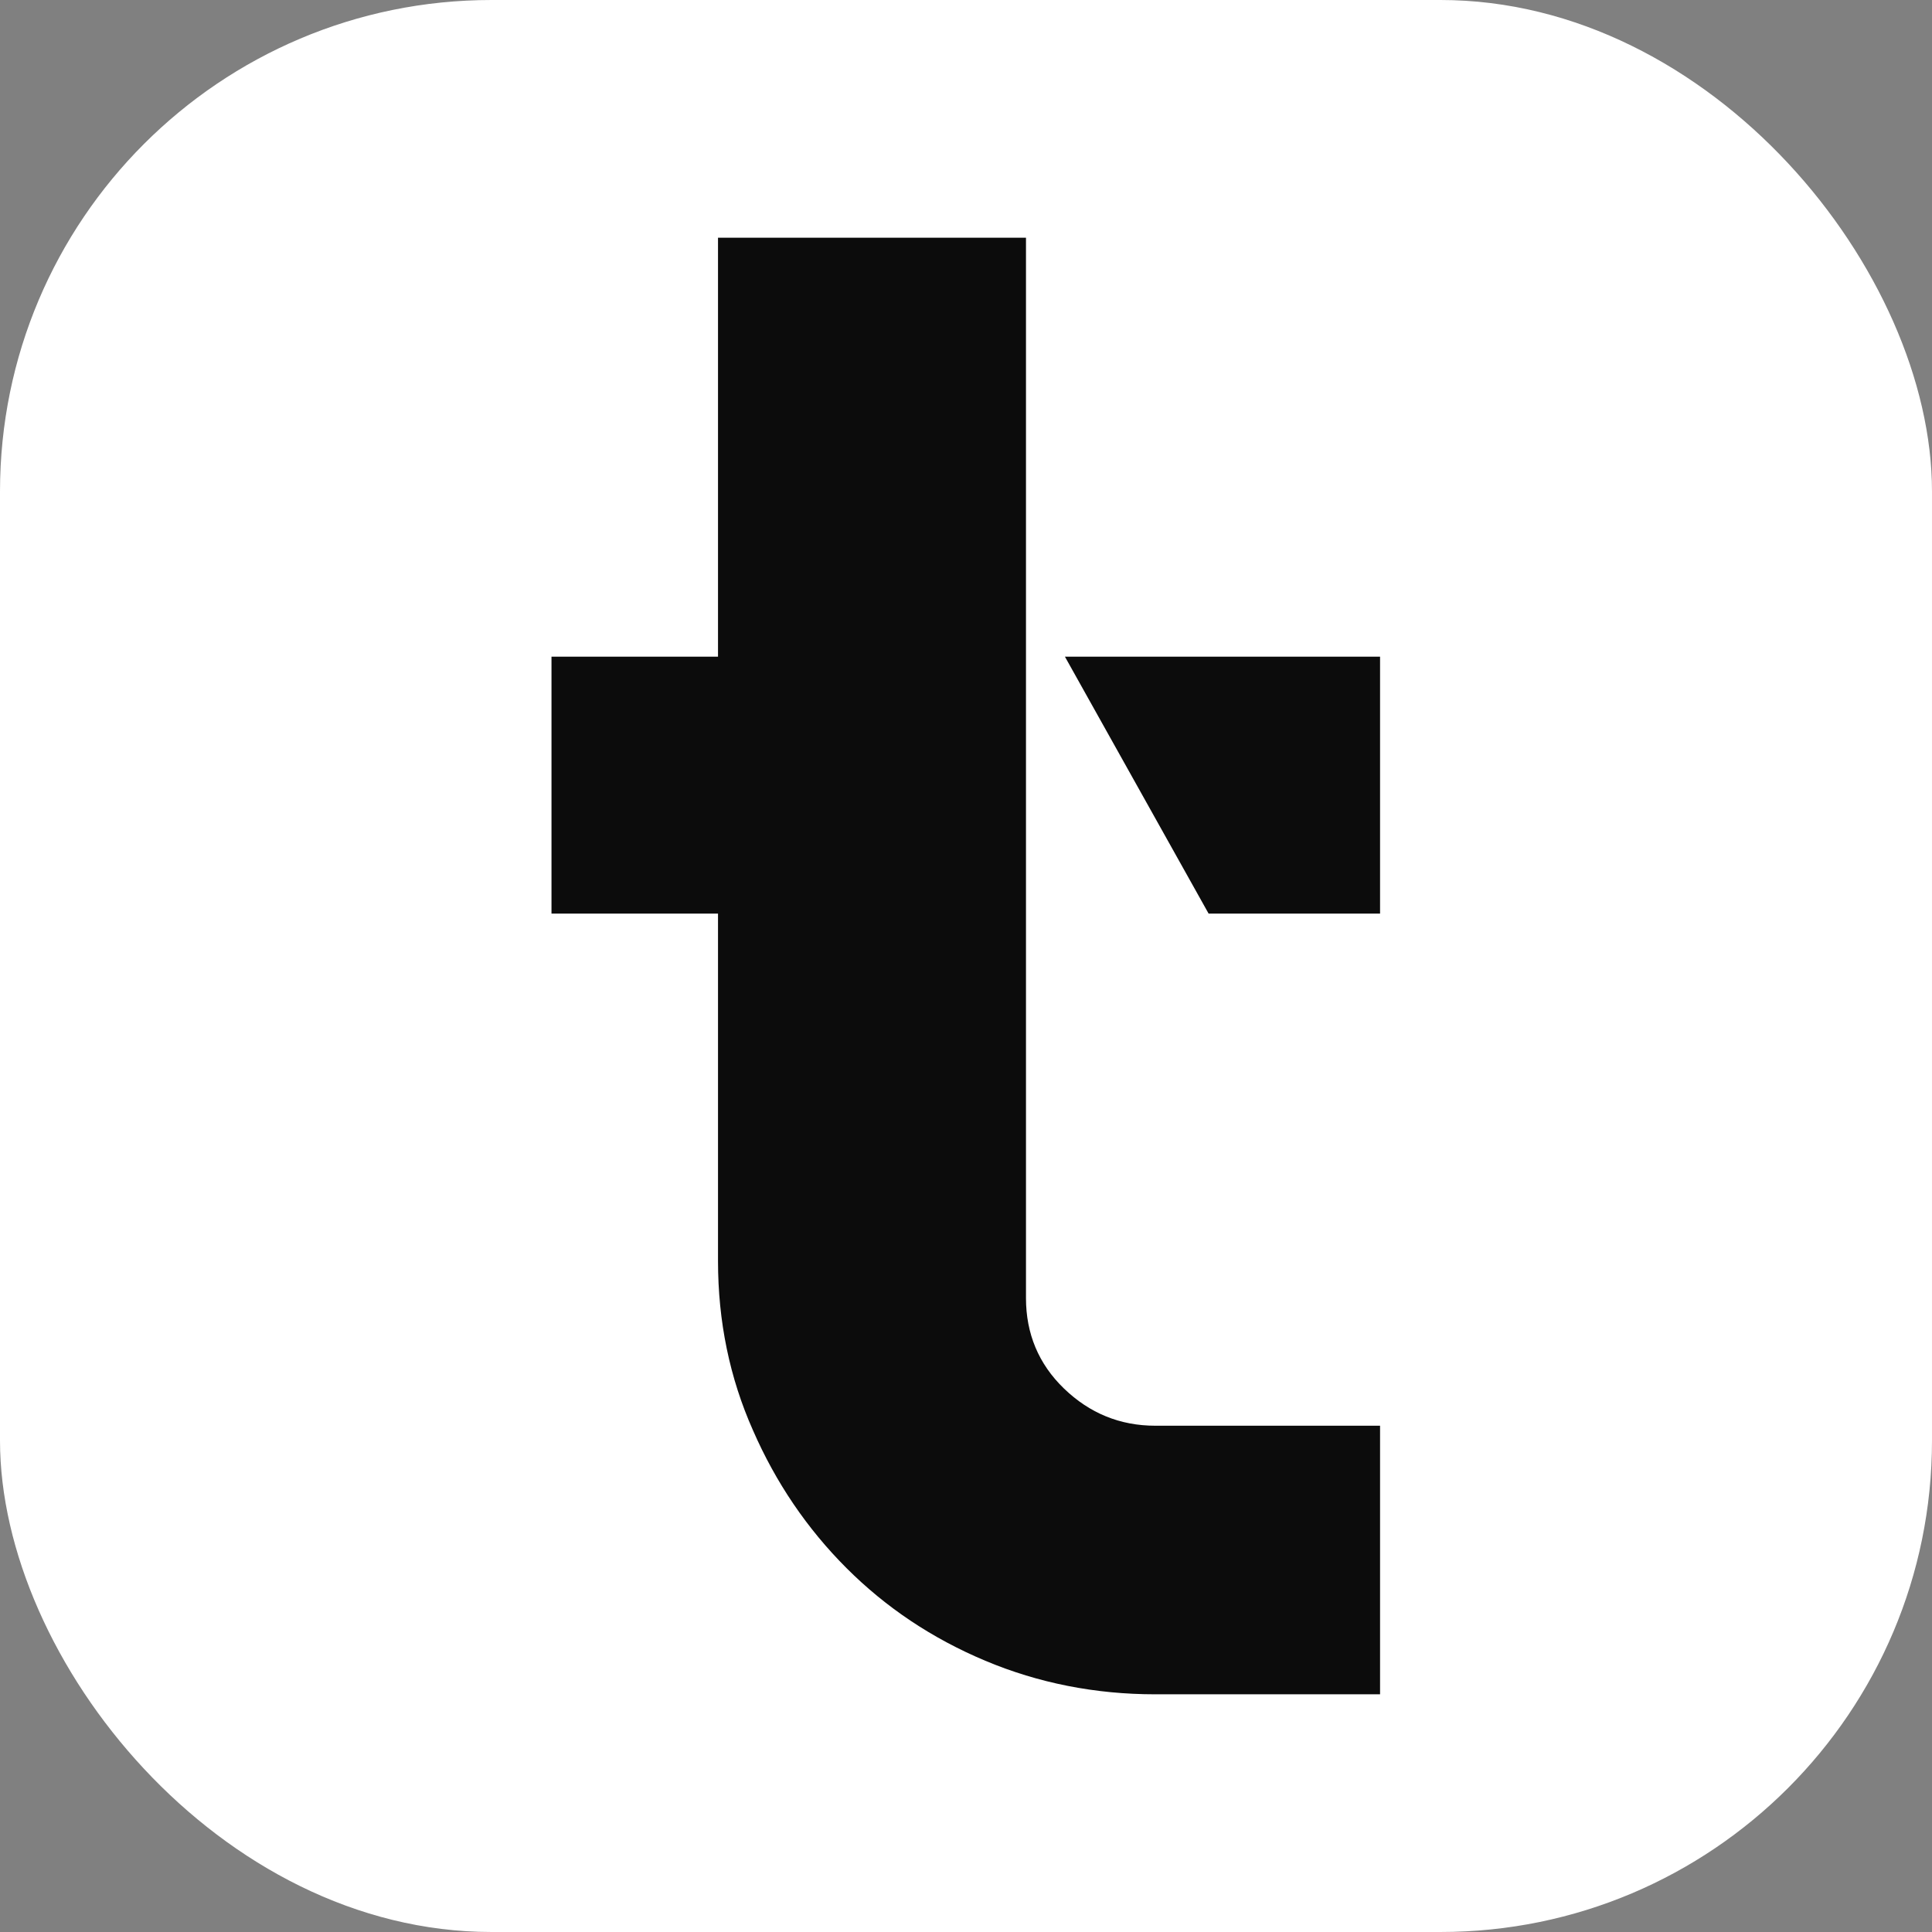
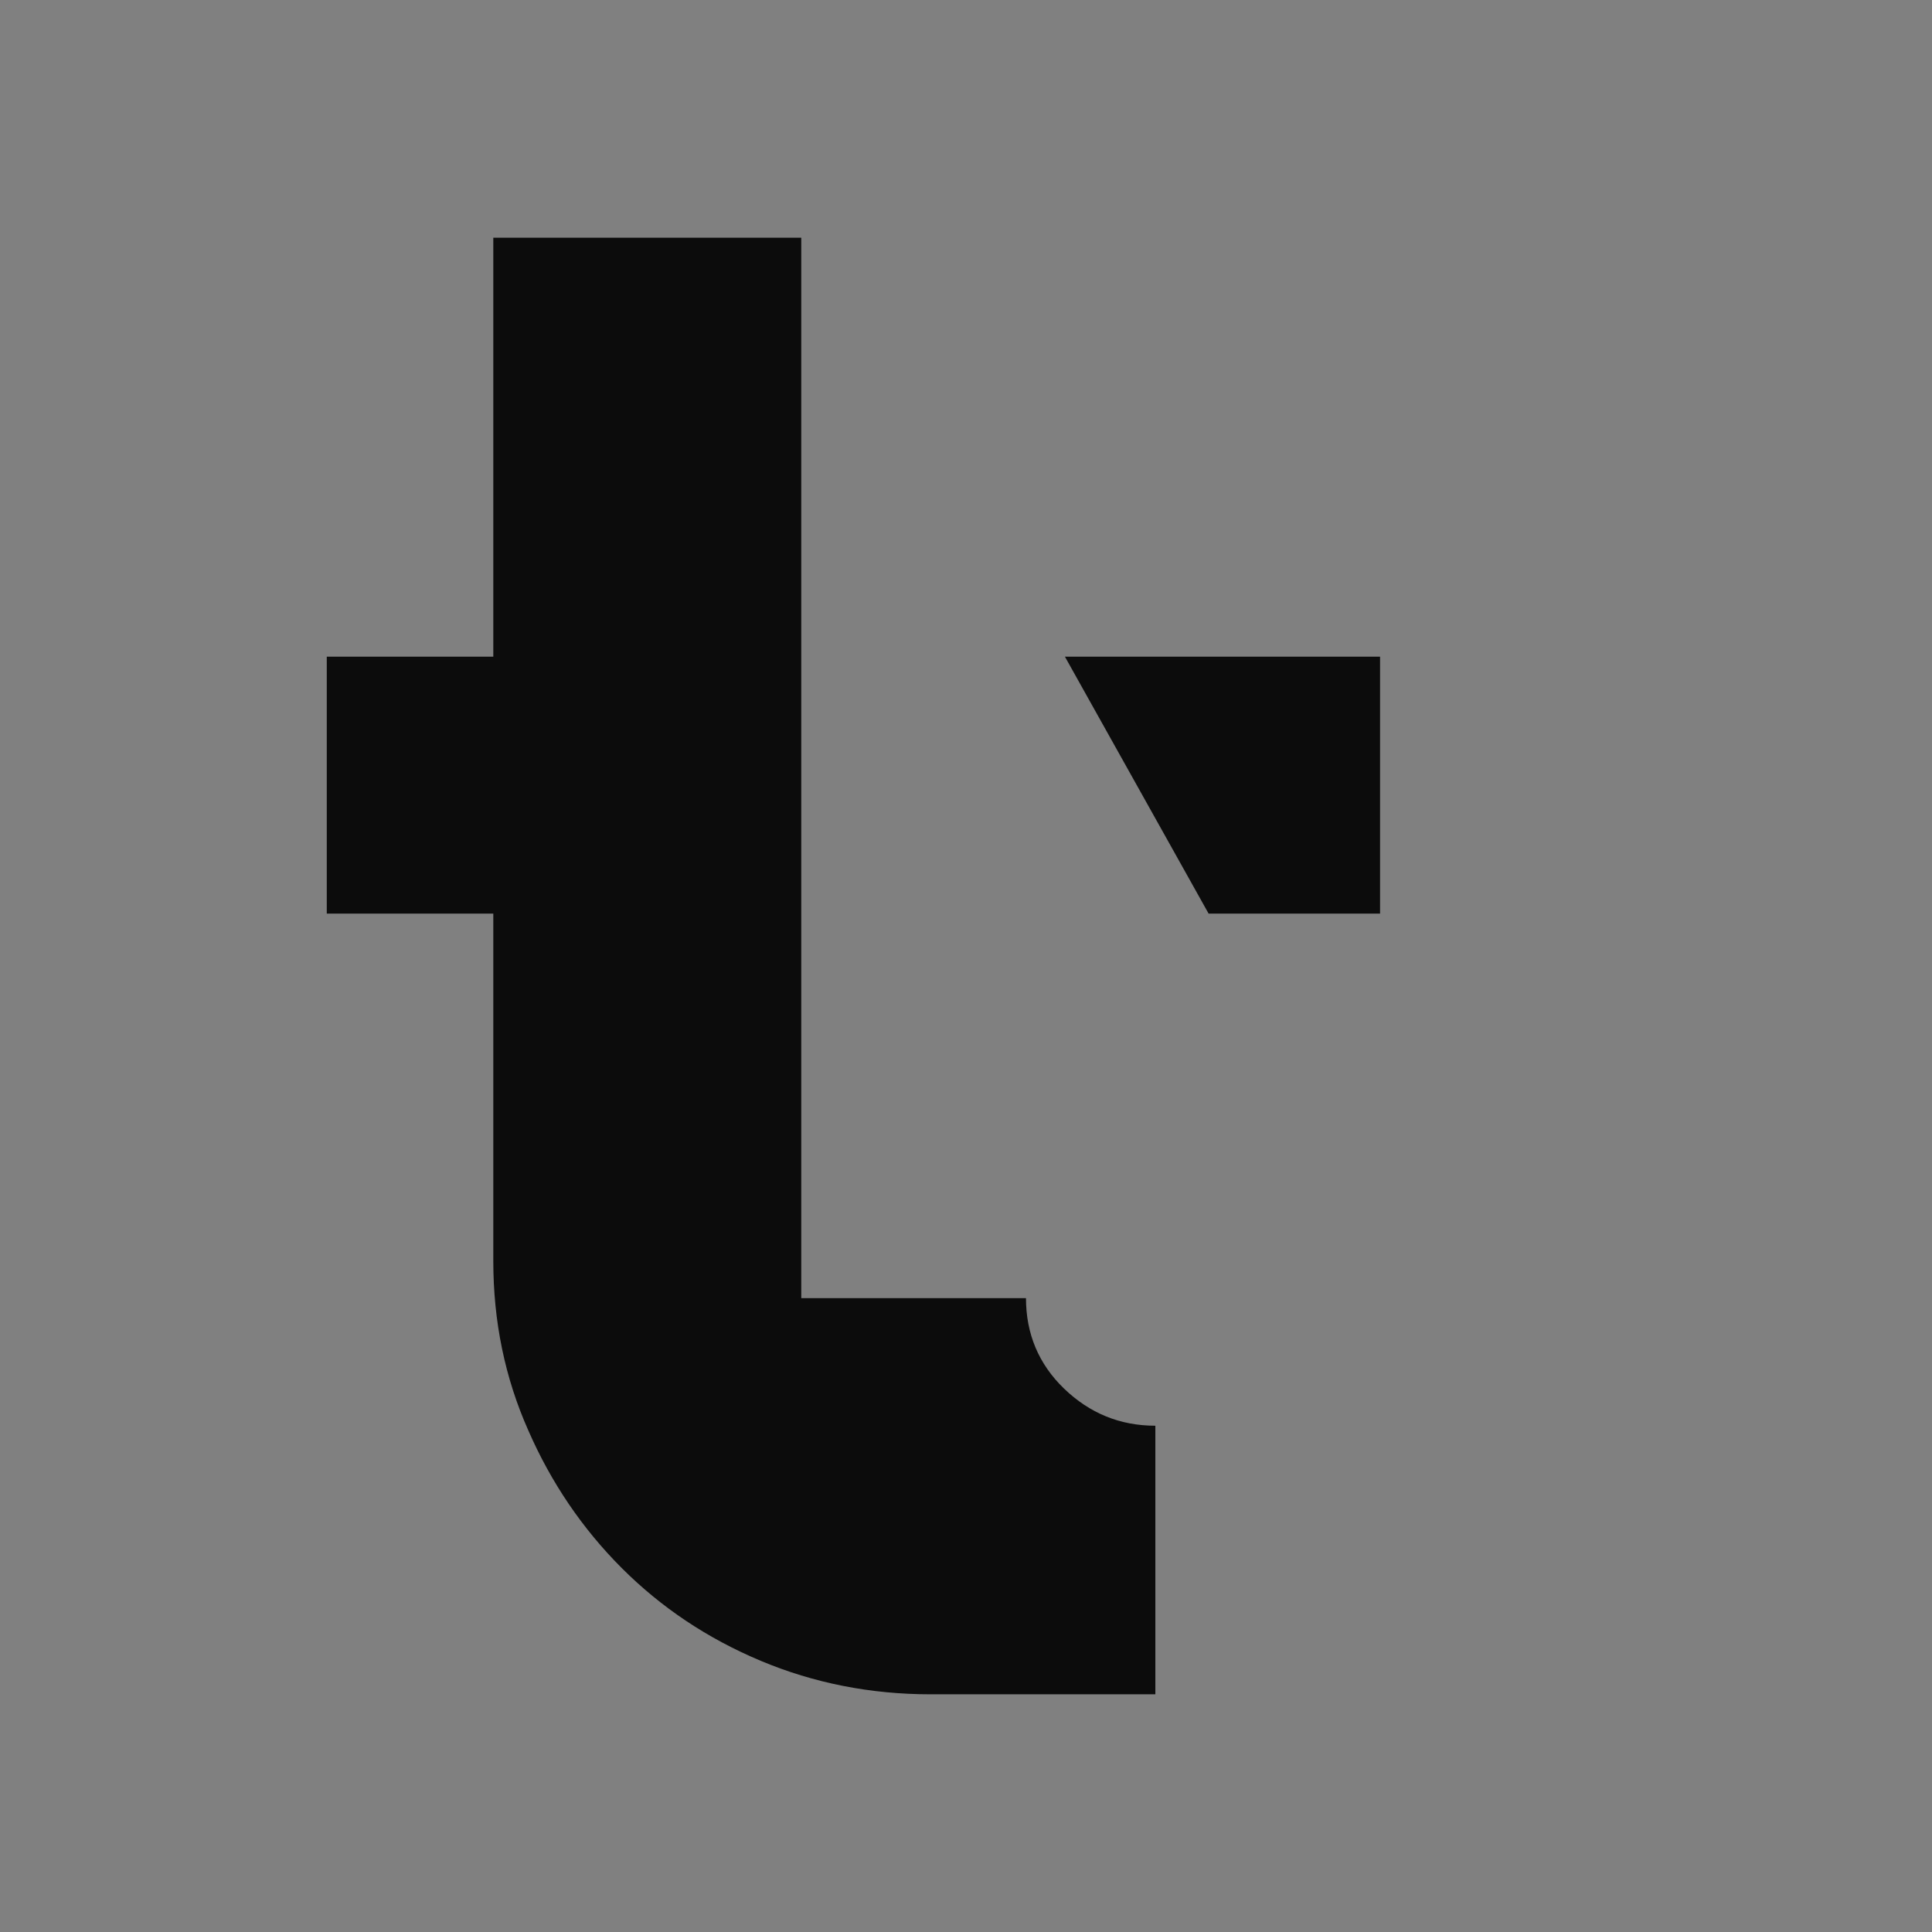
<svg xmlns="http://www.w3.org/2000/svg" viewBox="0 0 43.16 43.16">
  <rect x="0" y="0" width="43.16" height="43.16" fill="#808080" stroke="none" />
  <g id="a" />
  <g id="b">
    <g id="c">
-       <rect width="43.16" height="43.16" rx="10.98" ry="10.98" style="fill:#fff;" />
-       <path d="M22.92,29c0,.79,.28,1.47,.85,2.02s1.25,.83,2.04,.83h5.02v6h-5.02c-1.34,0-2.61-.25-3.8-.75-1.19-.5-2.22-1.19-3.1-2.07s-1.58-1.91-2.09-3.08c-.52-1.17-.78-2.43-.78-3.78v-7.76h-3.72v-5.74h3.72V5.31h6.88V29Zm7.91-14.33v5.74h-3.83l-3.21-5.74h7.03Z" style="fill:#0c0c0c;" />
+       <path d="M22.92,29c0,.79,.28,1.47,.85,2.02s1.25,.83,2.04,.83v6h-5.02c-1.34,0-2.61-.25-3.8-.75-1.19-.5-2.22-1.19-3.1-2.07s-1.58-1.91-2.09-3.08c-.52-1.17-.78-2.43-.78-3.78v-7.76h-3.72v-5.74h3.72V5.31h6.88V29Zm7.91-14.33v5.74h-3.83l-3.21-5.74h7.03Z" style="fill:#0c0c0c;" />
    </g>
  </g>
</svg>